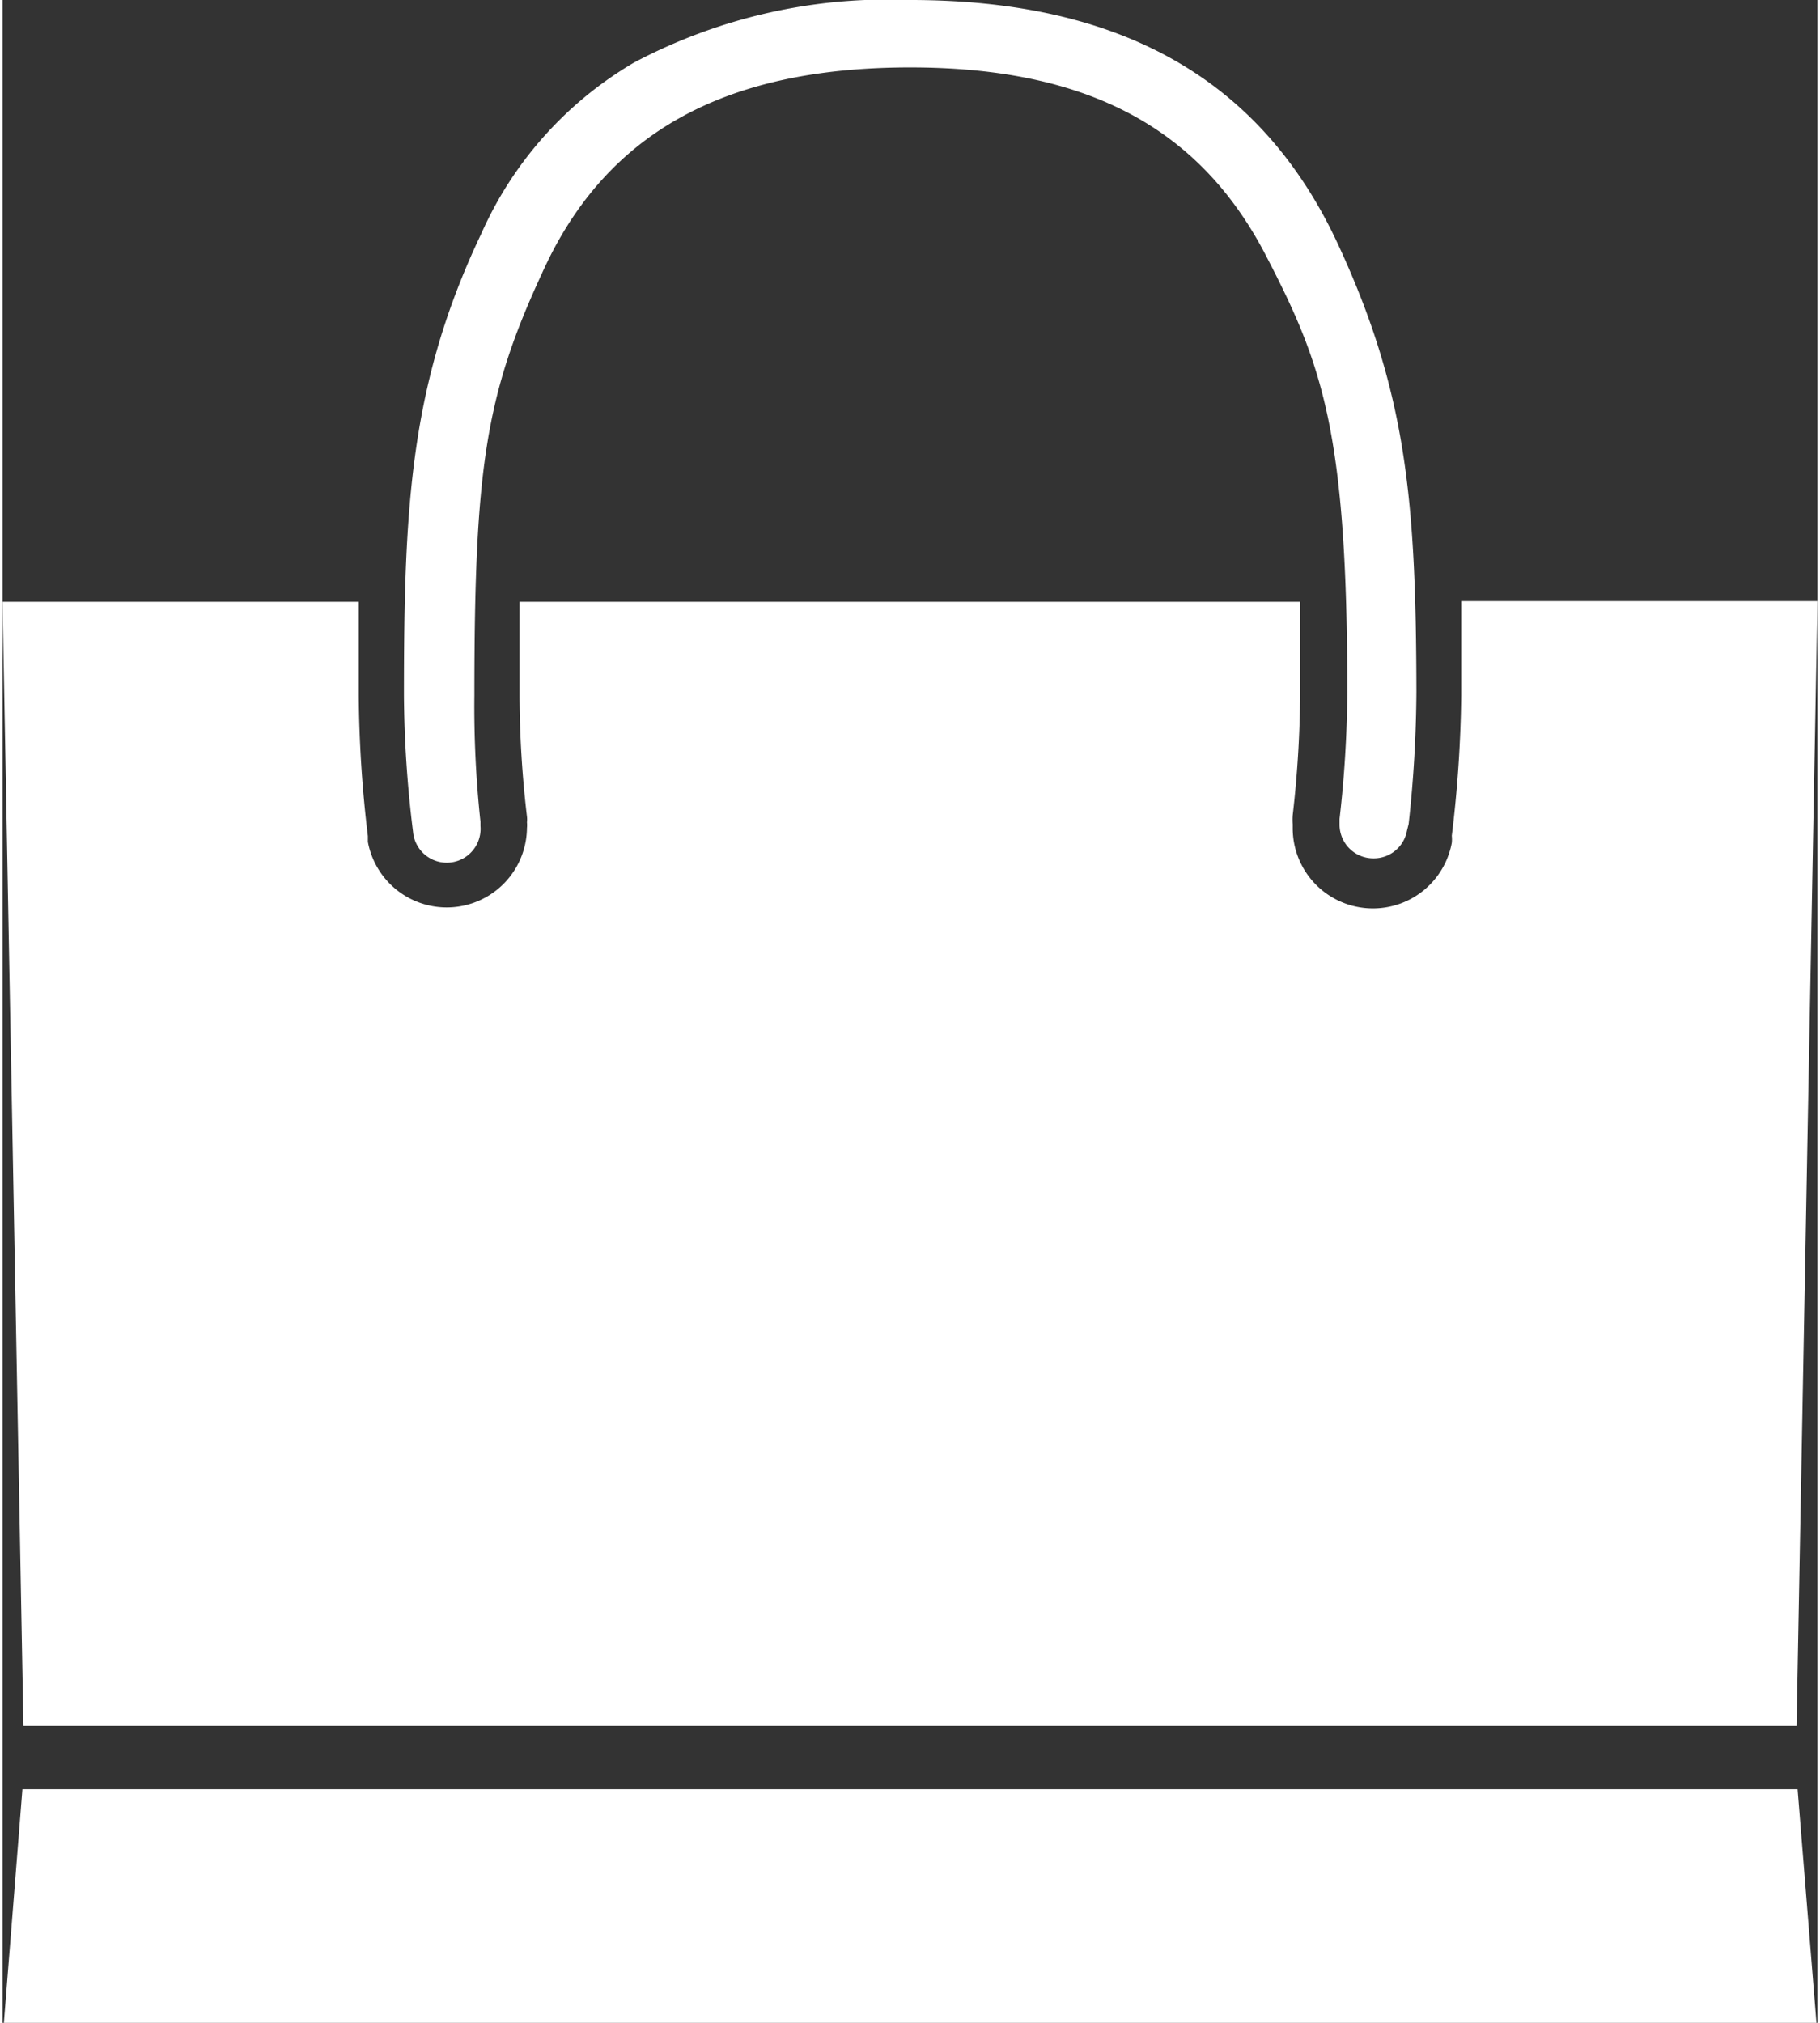
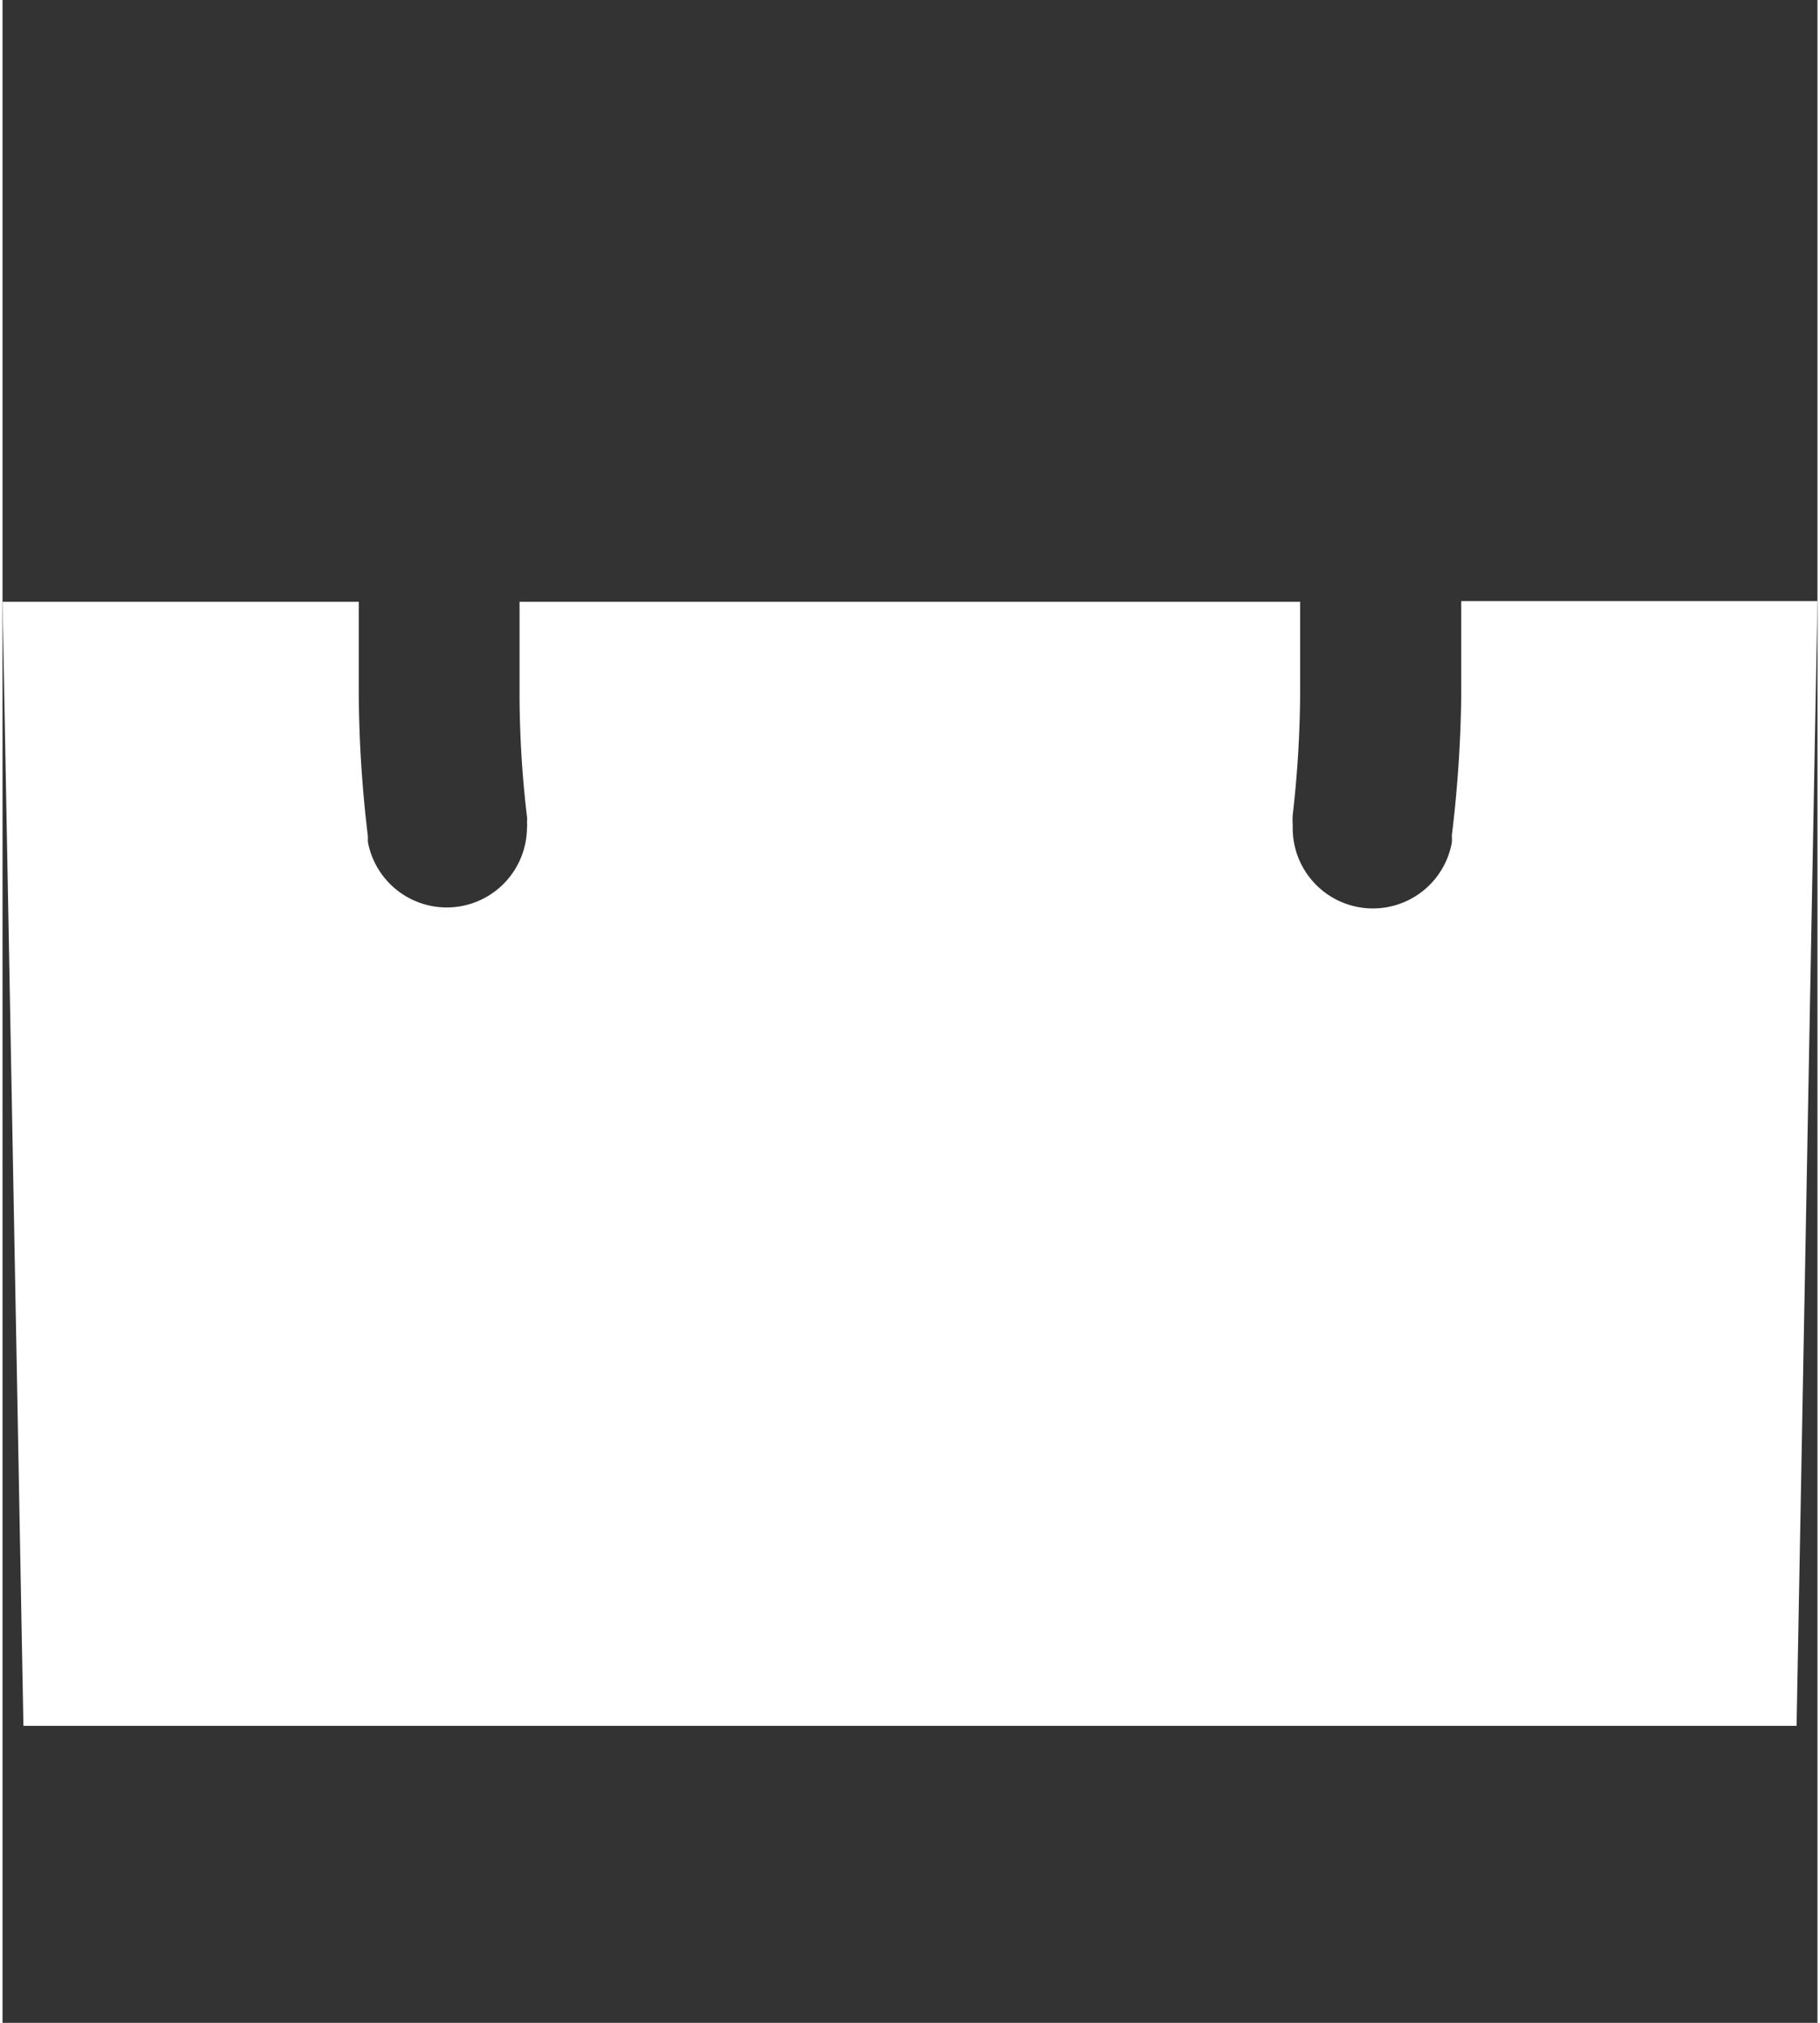
<svg xmlns="http://www.w3.org/2000/svg" id="Ebene_1" data-name="Ebene 1" viewBox="0 0 53.85 60" width="27" height="30">
  <rect x="0" y="0" width="53.85" height="60" fill="#333333" stroke="none" />
  <defs>
    <style>.cls-1{fill:#fff;}</style>
  </defs>
  <path class="cls-1" d="M53.23,51.19l.62-33.36H43.28q0,1.4,0,2.79A37.38,37.38,0,0,1,43,24.79,1.06,1.06,0,0,1,43,25a2.38,2.38,0,0,1-4.72-.44v-.11a1.85,1.85,0,0,1,0-.27,33,33,0,0,0,.22-3.54c0-1,0-1.91,0-2.79H15.34c0,.9,0,1.82,0,2.79a31.43,31.43,0,0,0,.22,3.58.72.72,0,0,1,0,.17.81.81,0,0,1,0,.17,2.38,2.38,0,0,1-4.72.41s0-.1,0-.17a36.78,36.78,0,0,1-.27-4.16c0-.91,0-1.84,0-2.79H0L.62,51.19Z" />
-   <polygon class="cls-1" points="53.26 53.07 0.59 53.07 0.04 60 53.82 60 53.26 53.07" />
-   <path class="cls-1" d="M39.64,7.28C37.38,2.38,33.22,0,26.93,0a16.06,16.06,0,0,0-8.2,1.86,11.09,11.09,0,0,0-4.52,5.06c-2.12,4.45-2.3,8.1-2.3,13.7a34.18,34.18,0,0,0,.27,4.05,1,1,0,0,0,2-.17l0-.13A31.88,31.88,0,0,1,14,20.62c0-6.71.33-8.89,2-12.5C17.85,4,21.34,2,26.93,2c5.22,0,8.57,1.77,10.54,5.55,1.7,3.27,2.43,5.27,2.43,13a34.76,34.76,0,0,1-.23,3.74l0,.17a1,1,0,0,0,1,1,1,1,0,0,0,1-.82l.05-.2a37.36,37.36,0,0,0,.23-3.92C41.94,14.87,41.66,11.65,39.64,7.28Z" />
</svg>